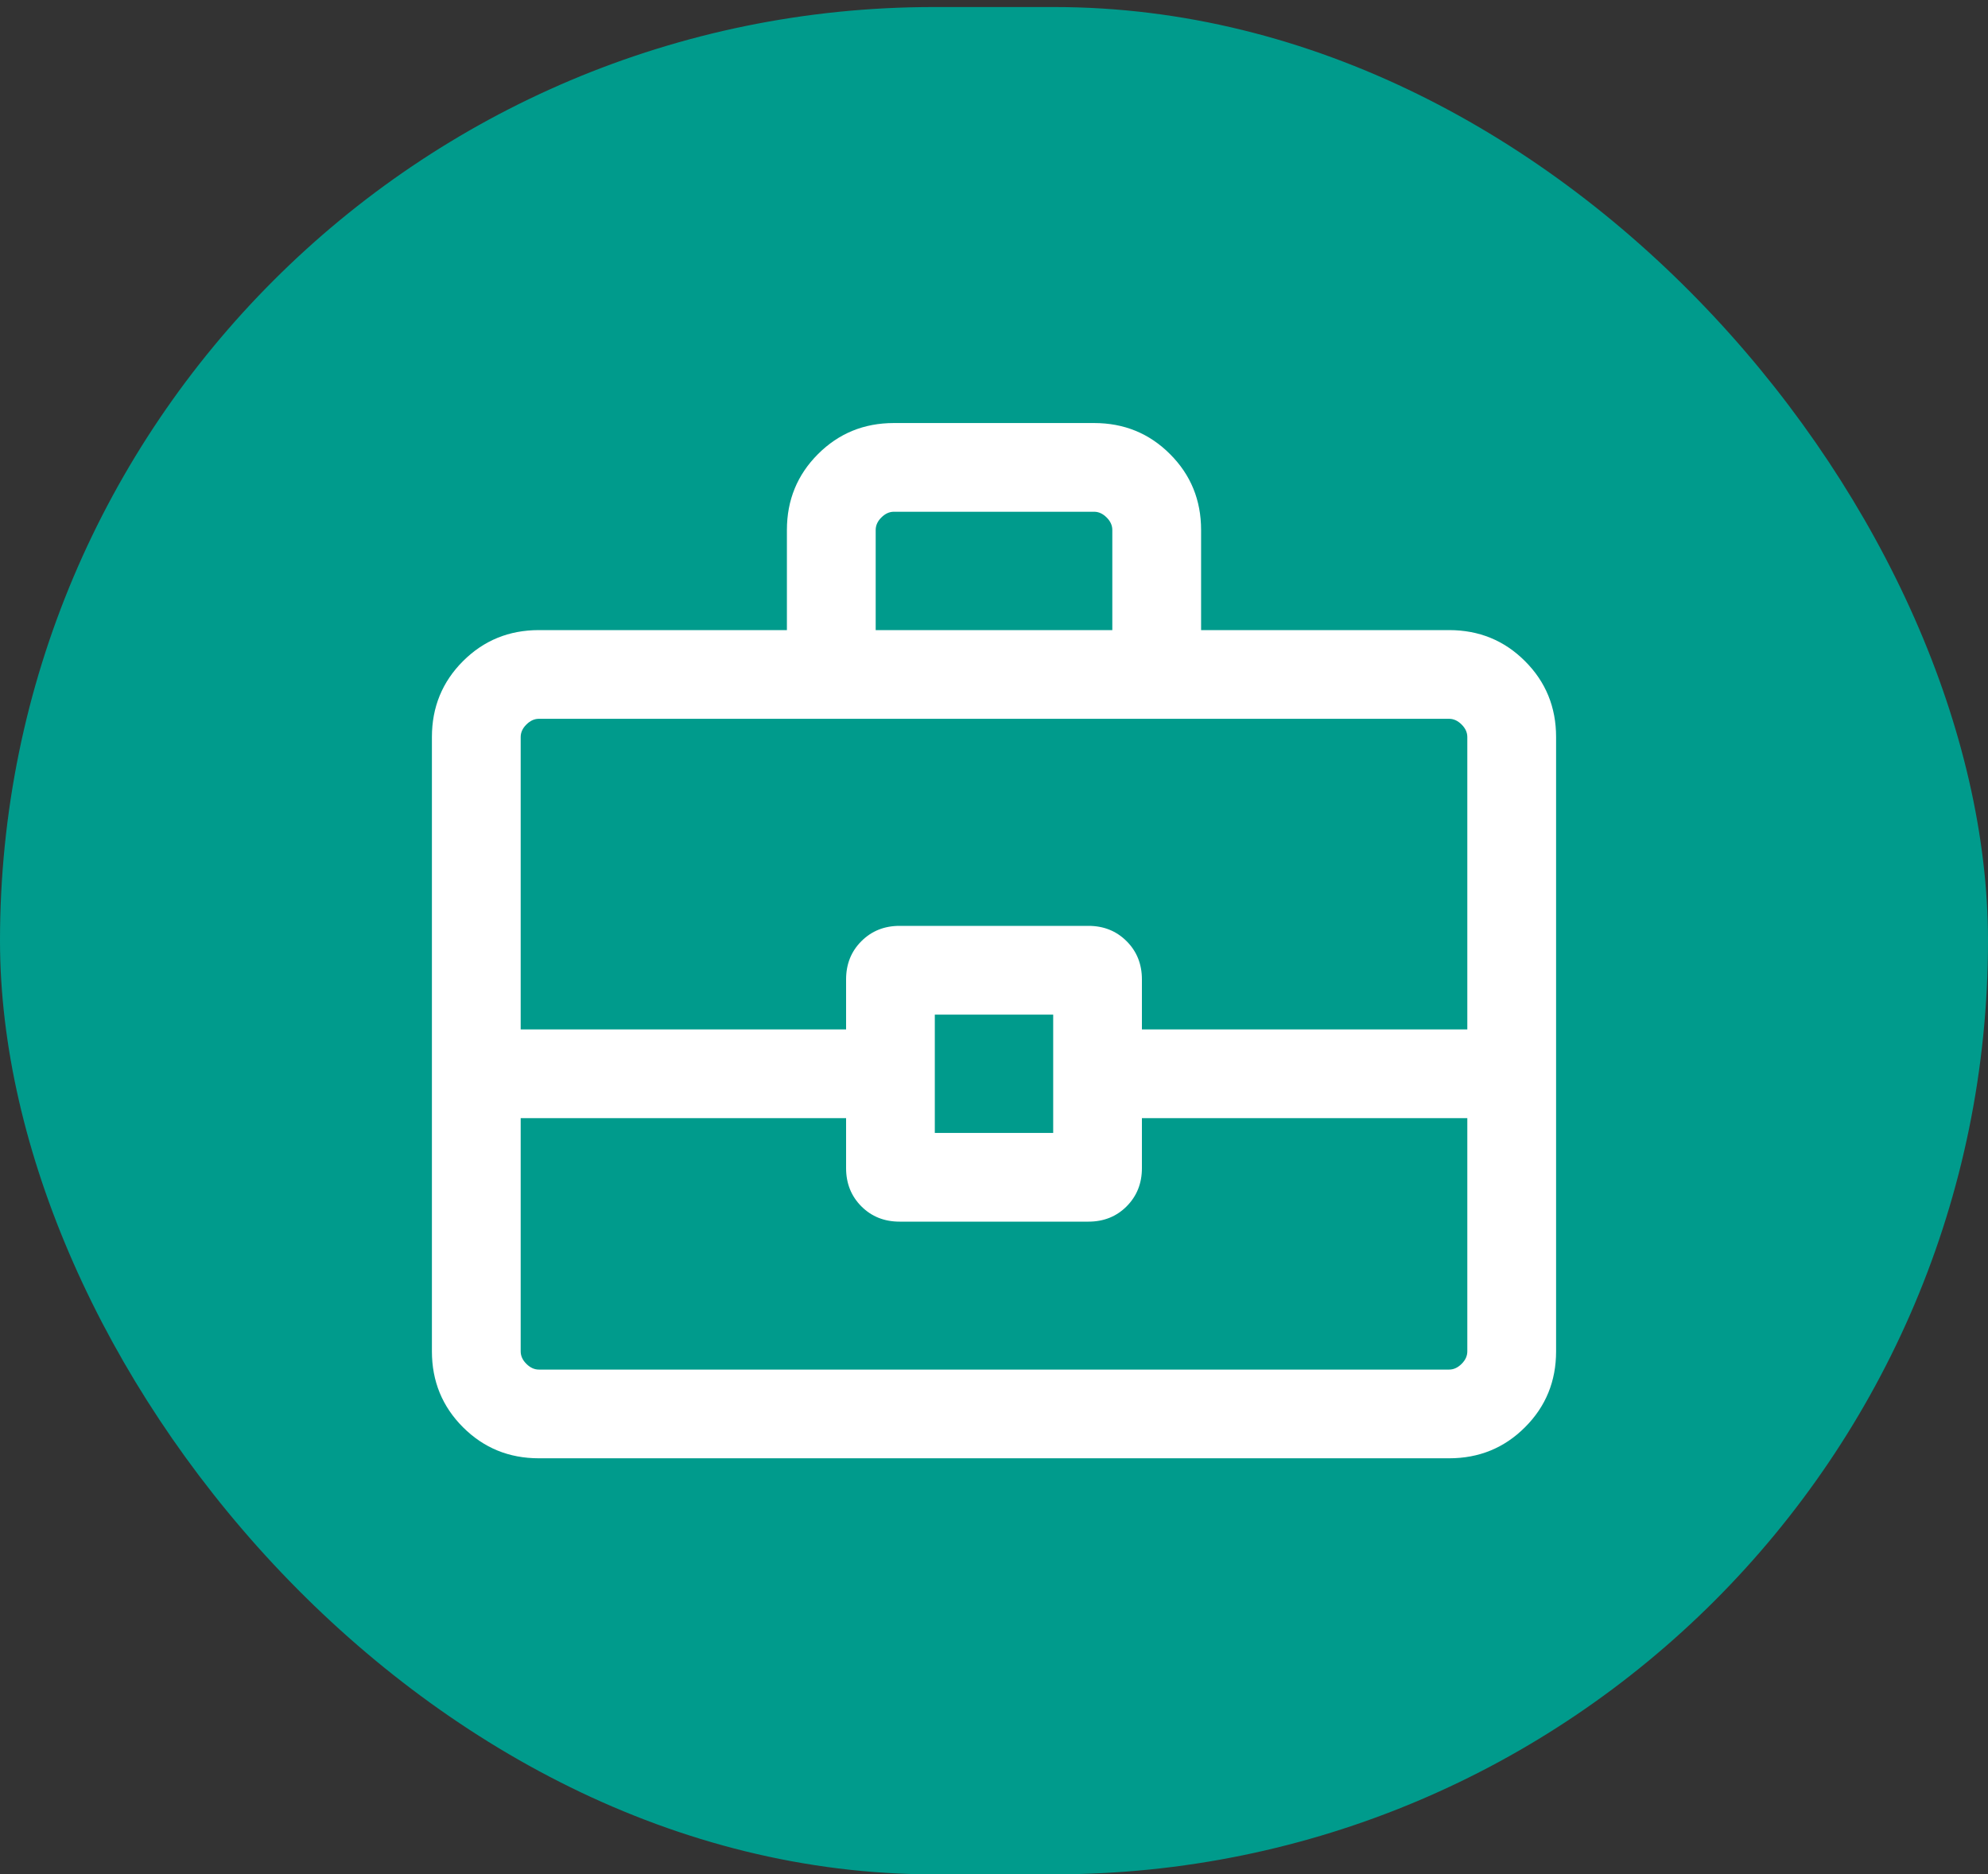
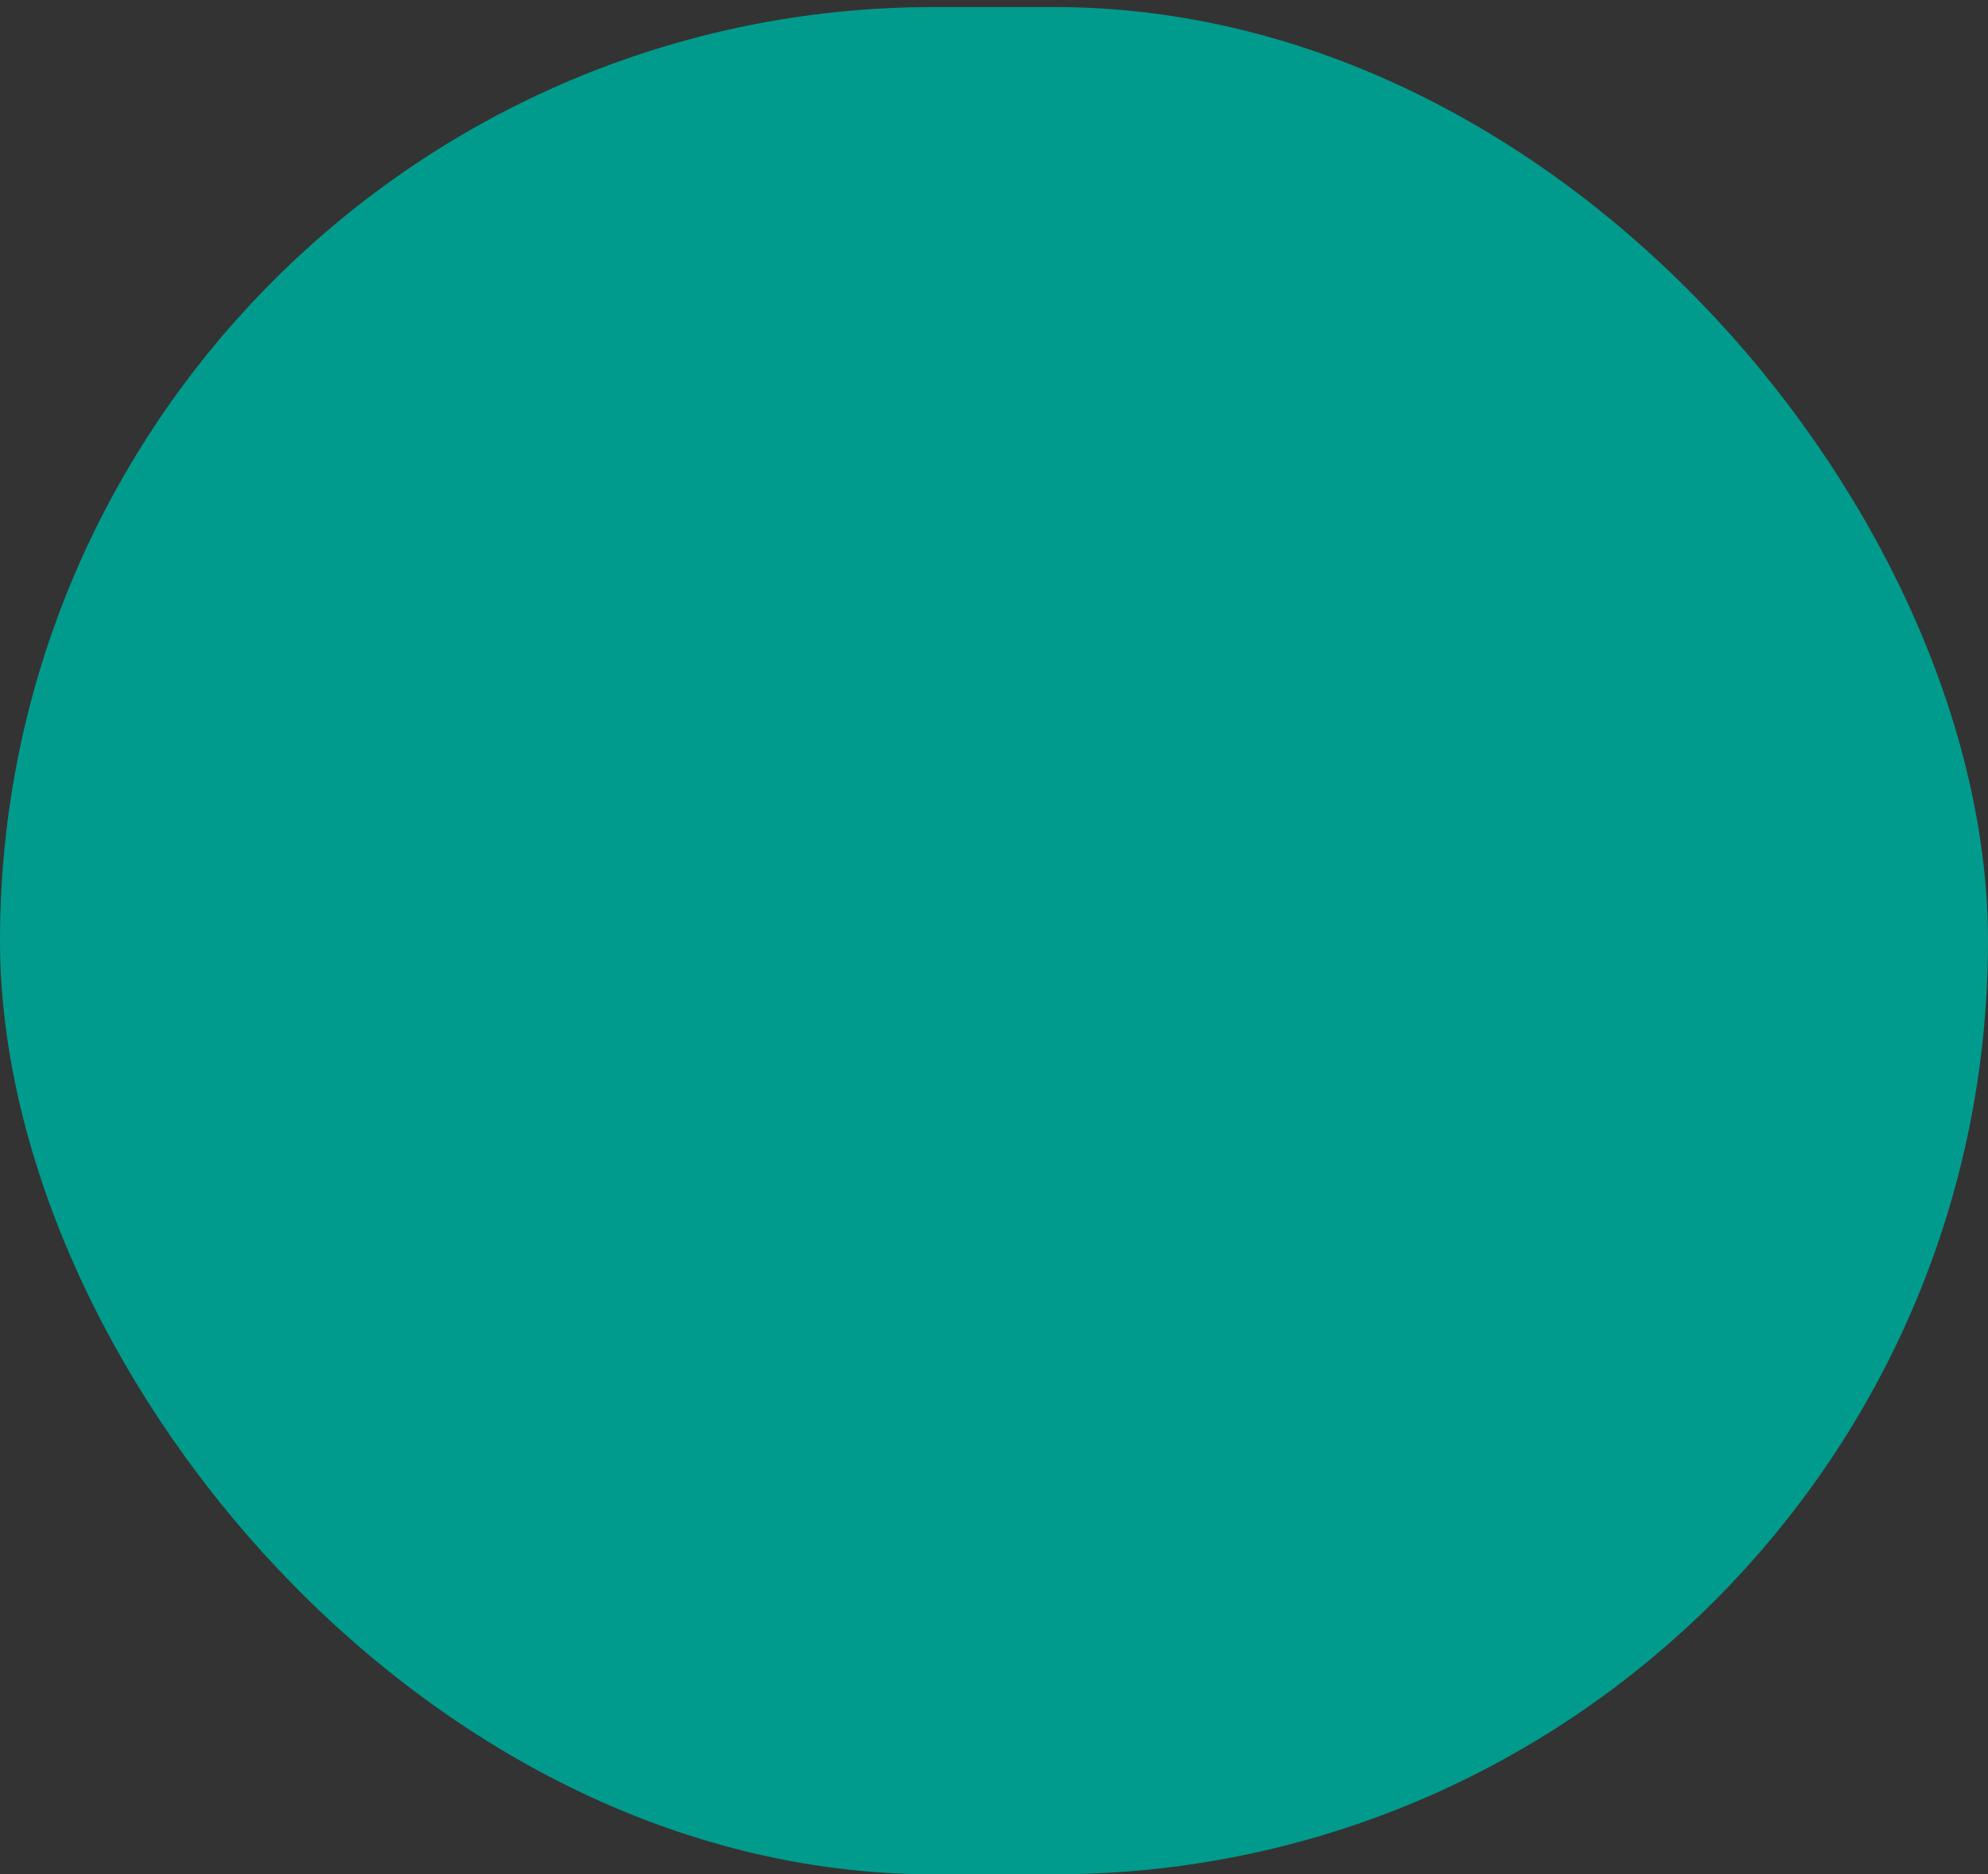
<svg xmlns="http://www.w3.org/2000/svg" width="35" height="33" viewBox="0 0 35 33" fill="none">
  <rect x="0" y="0" width="35" height="33" fill="#333333" stroke="none" />
  <rect y="0.124" width="35" height="32.88" rx="16.44" fill="#009B8C" />
-   <path d="M9.487 25.678C8.961 25.678 8.516 25.496 8.151 25.131C7.787 24.767 7.604 24.321 7.604 23.795V12.978C7.604 12.452 7.787 12.006 8.151 11.642C8.516 11.277 8.961 11.095 9.487 11.095H13.854V9.332C13.854 8.806 14.037 8.36 14.401 7.996C14.766 7.631 15.211 7.449 15.737 7.449H19.263C19.789 7.449 20.235 7.631 20.599 7.996C20.964 8.36 21.146 8.806 21.146 9.332V11.095H25.513C26.039 11.095 26.485 11.277 26.849 11.642C27.214 12.006 27.396 12.452 27.396 12.978V23.795C27.396 24.321 27.214 24.767 26.849 25.131C26.485 25.496 26.039 25.678 25.513 25.678H9.487ZM15.417 11.095H19.583V9.332C19.583 9.252 19.55 9.178 19.483 9.112C19.416 9.045 19.343 9.011 19.263 9.011H15.737C15.657 9.011 15.584 9.045 15.517 9.112C15.45 9.178 15.417 9.252 15.417 9.332V11.095ZM25.833 19.689H20.104V20.57C20.104 20.838 20.014 21.062 19.835 21.242C19.655 21.422 19.431 21.511 19.163 21.511H15.838C15.569 21.511 15.345 21.422 15.165 21.242C14.986 21.062 14.896 20.838 14.896 20.57V19.689H9.167V23.795C9.167 23.875 9.2 23.949 9.267 24.015C9.334 24.082 9.407 24.116 9.487 24.116H25.513C25.593 24.116 25.666 24.082 25.733 24.015C25.8 23.949 25.833 23.875 25.833 23.795V19.689ZM16.458 19.949H18.542V17.866H16.458V19.949ZM9.167 18.126H14.896V17.245C14.896 16.976 14.986 16.752 15.165 16.573C15.345 16.393 15.569 16.303 15.838 16.303H19.163C19.431 16.303 19.655 16.393 19.835 16.573C20.014 16.752 20.104 16.976 20.104 17.245V18.126H25.833V12.978C25.833 12.898 25.8 12.824 25.733 12.758C25.666 12.691 25.593 12.657 25.513 12.657H9.487C9.407 12.657 9.334 12.691 9.267 12.758C9.2 12.824 9.167 12.898 9.167 12.978V18.126Z" fill="white" />
</svg>